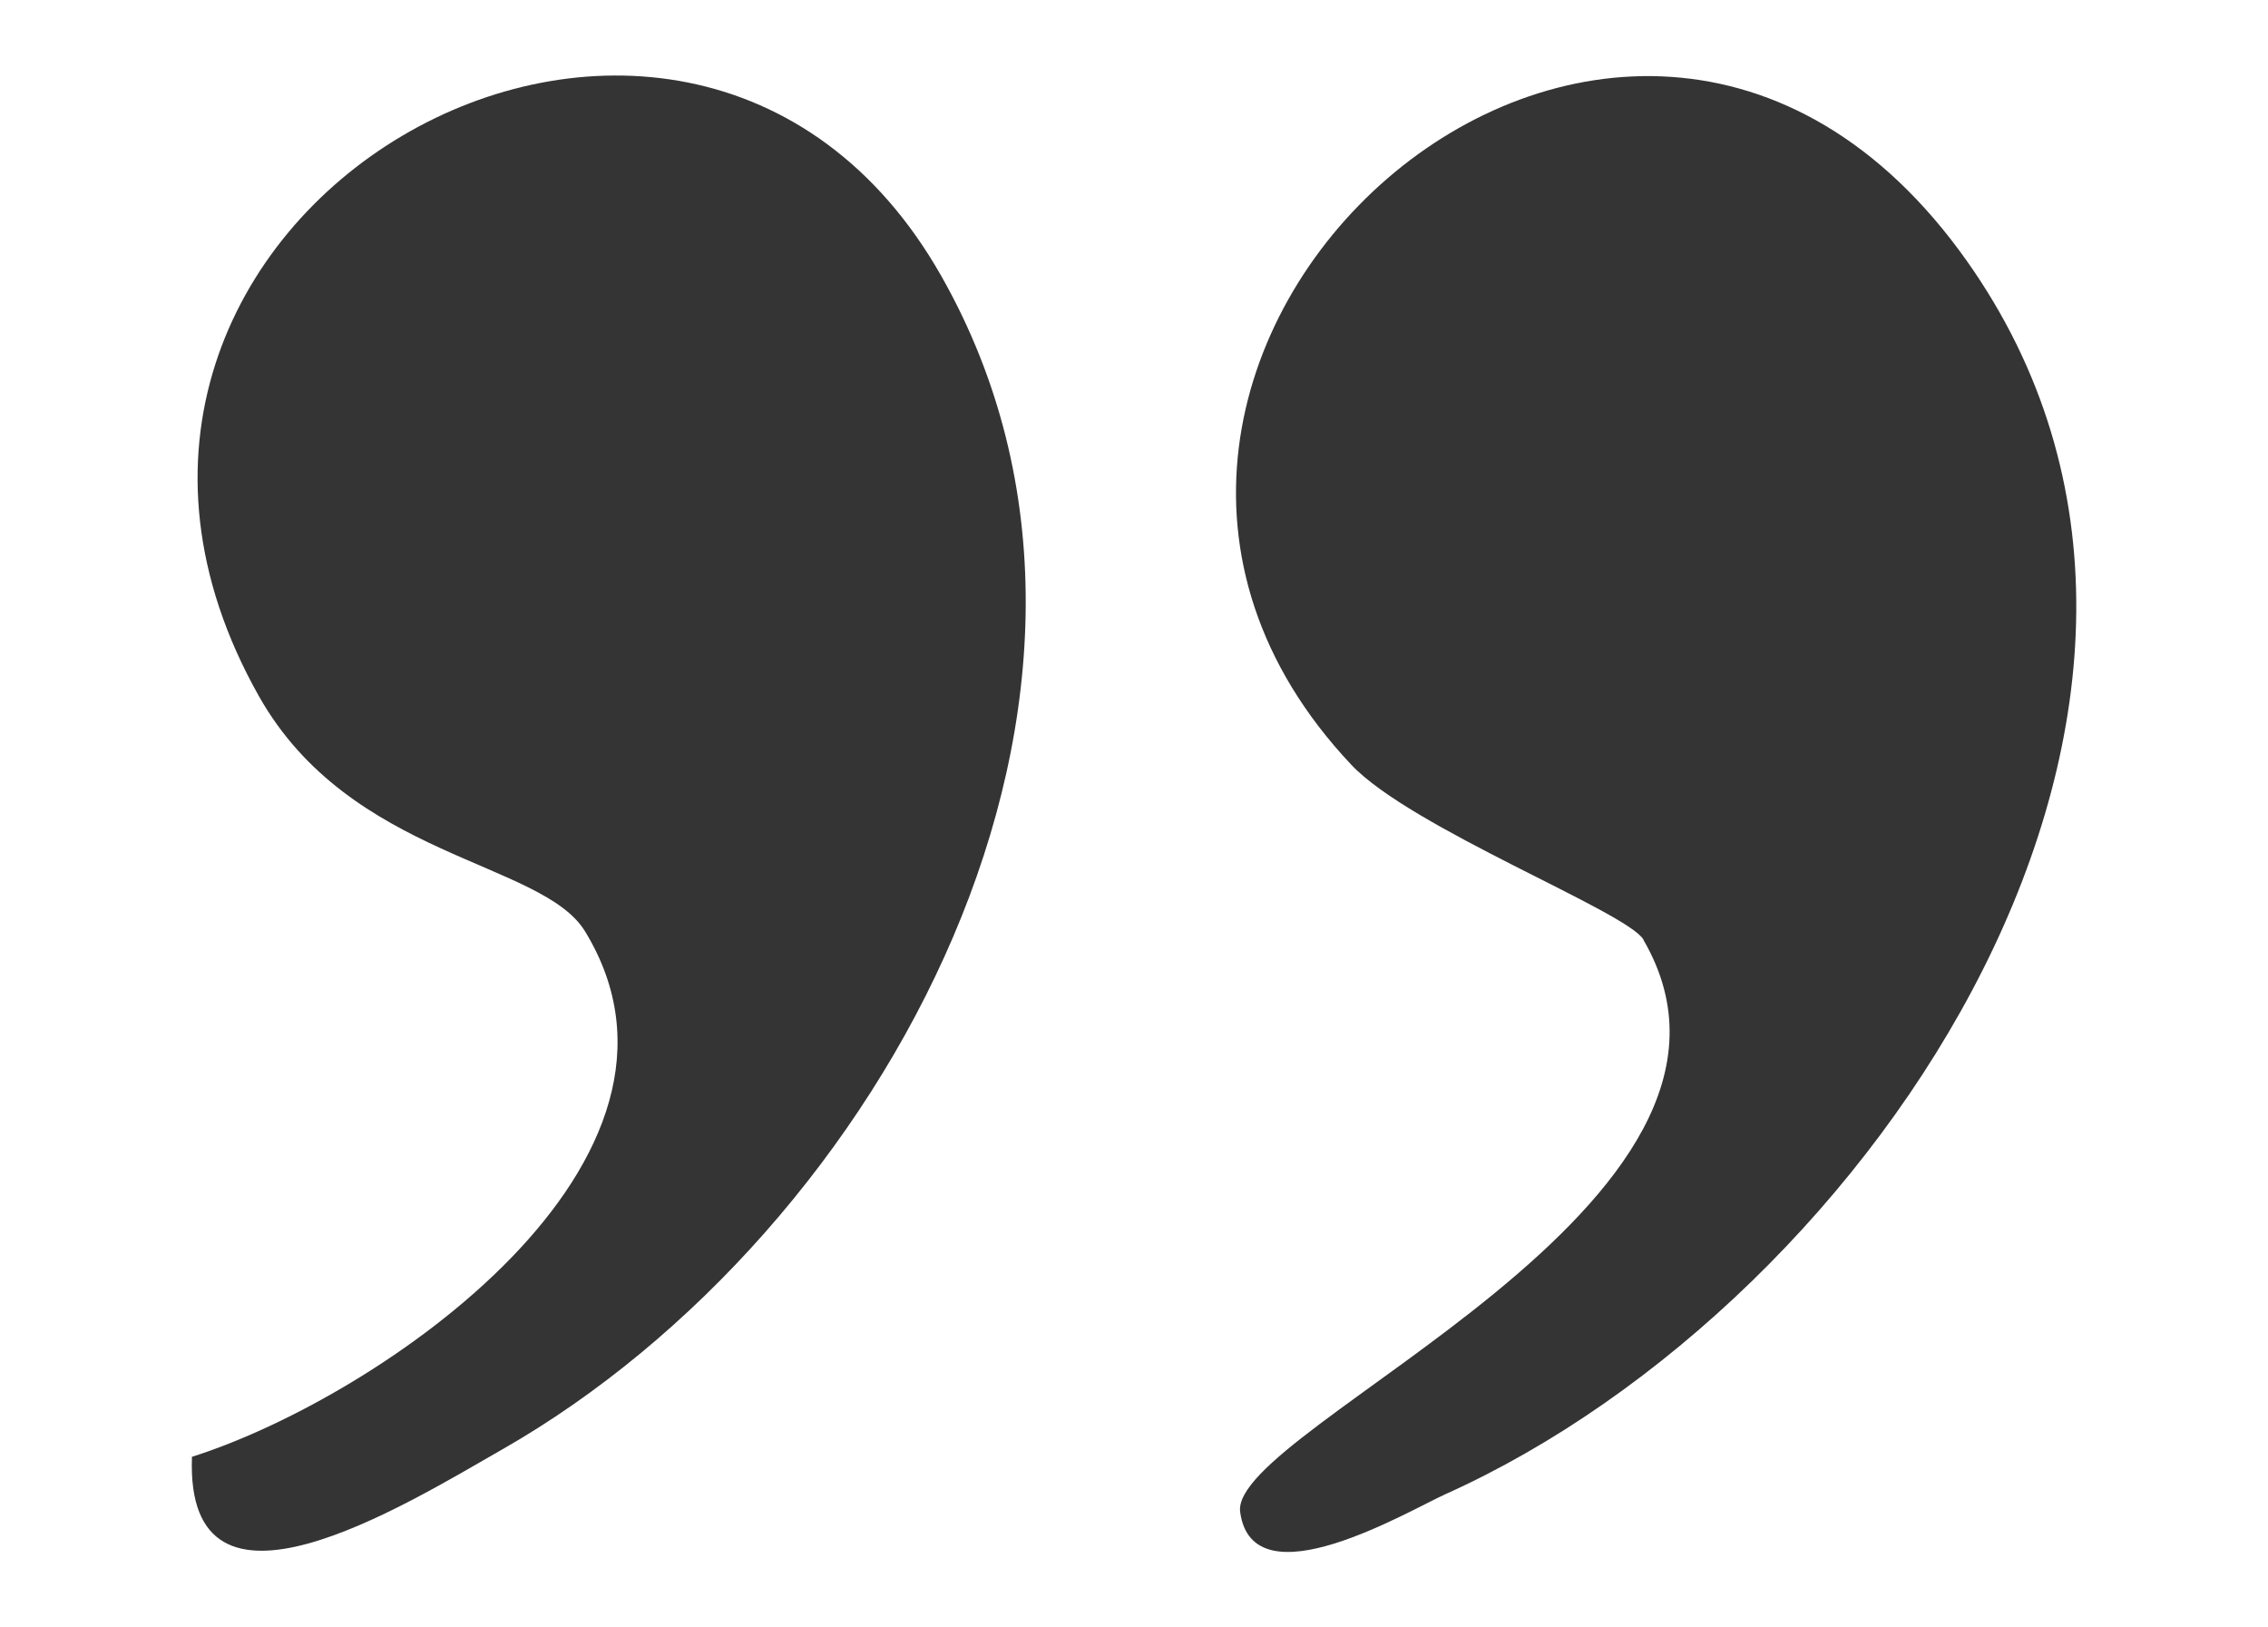
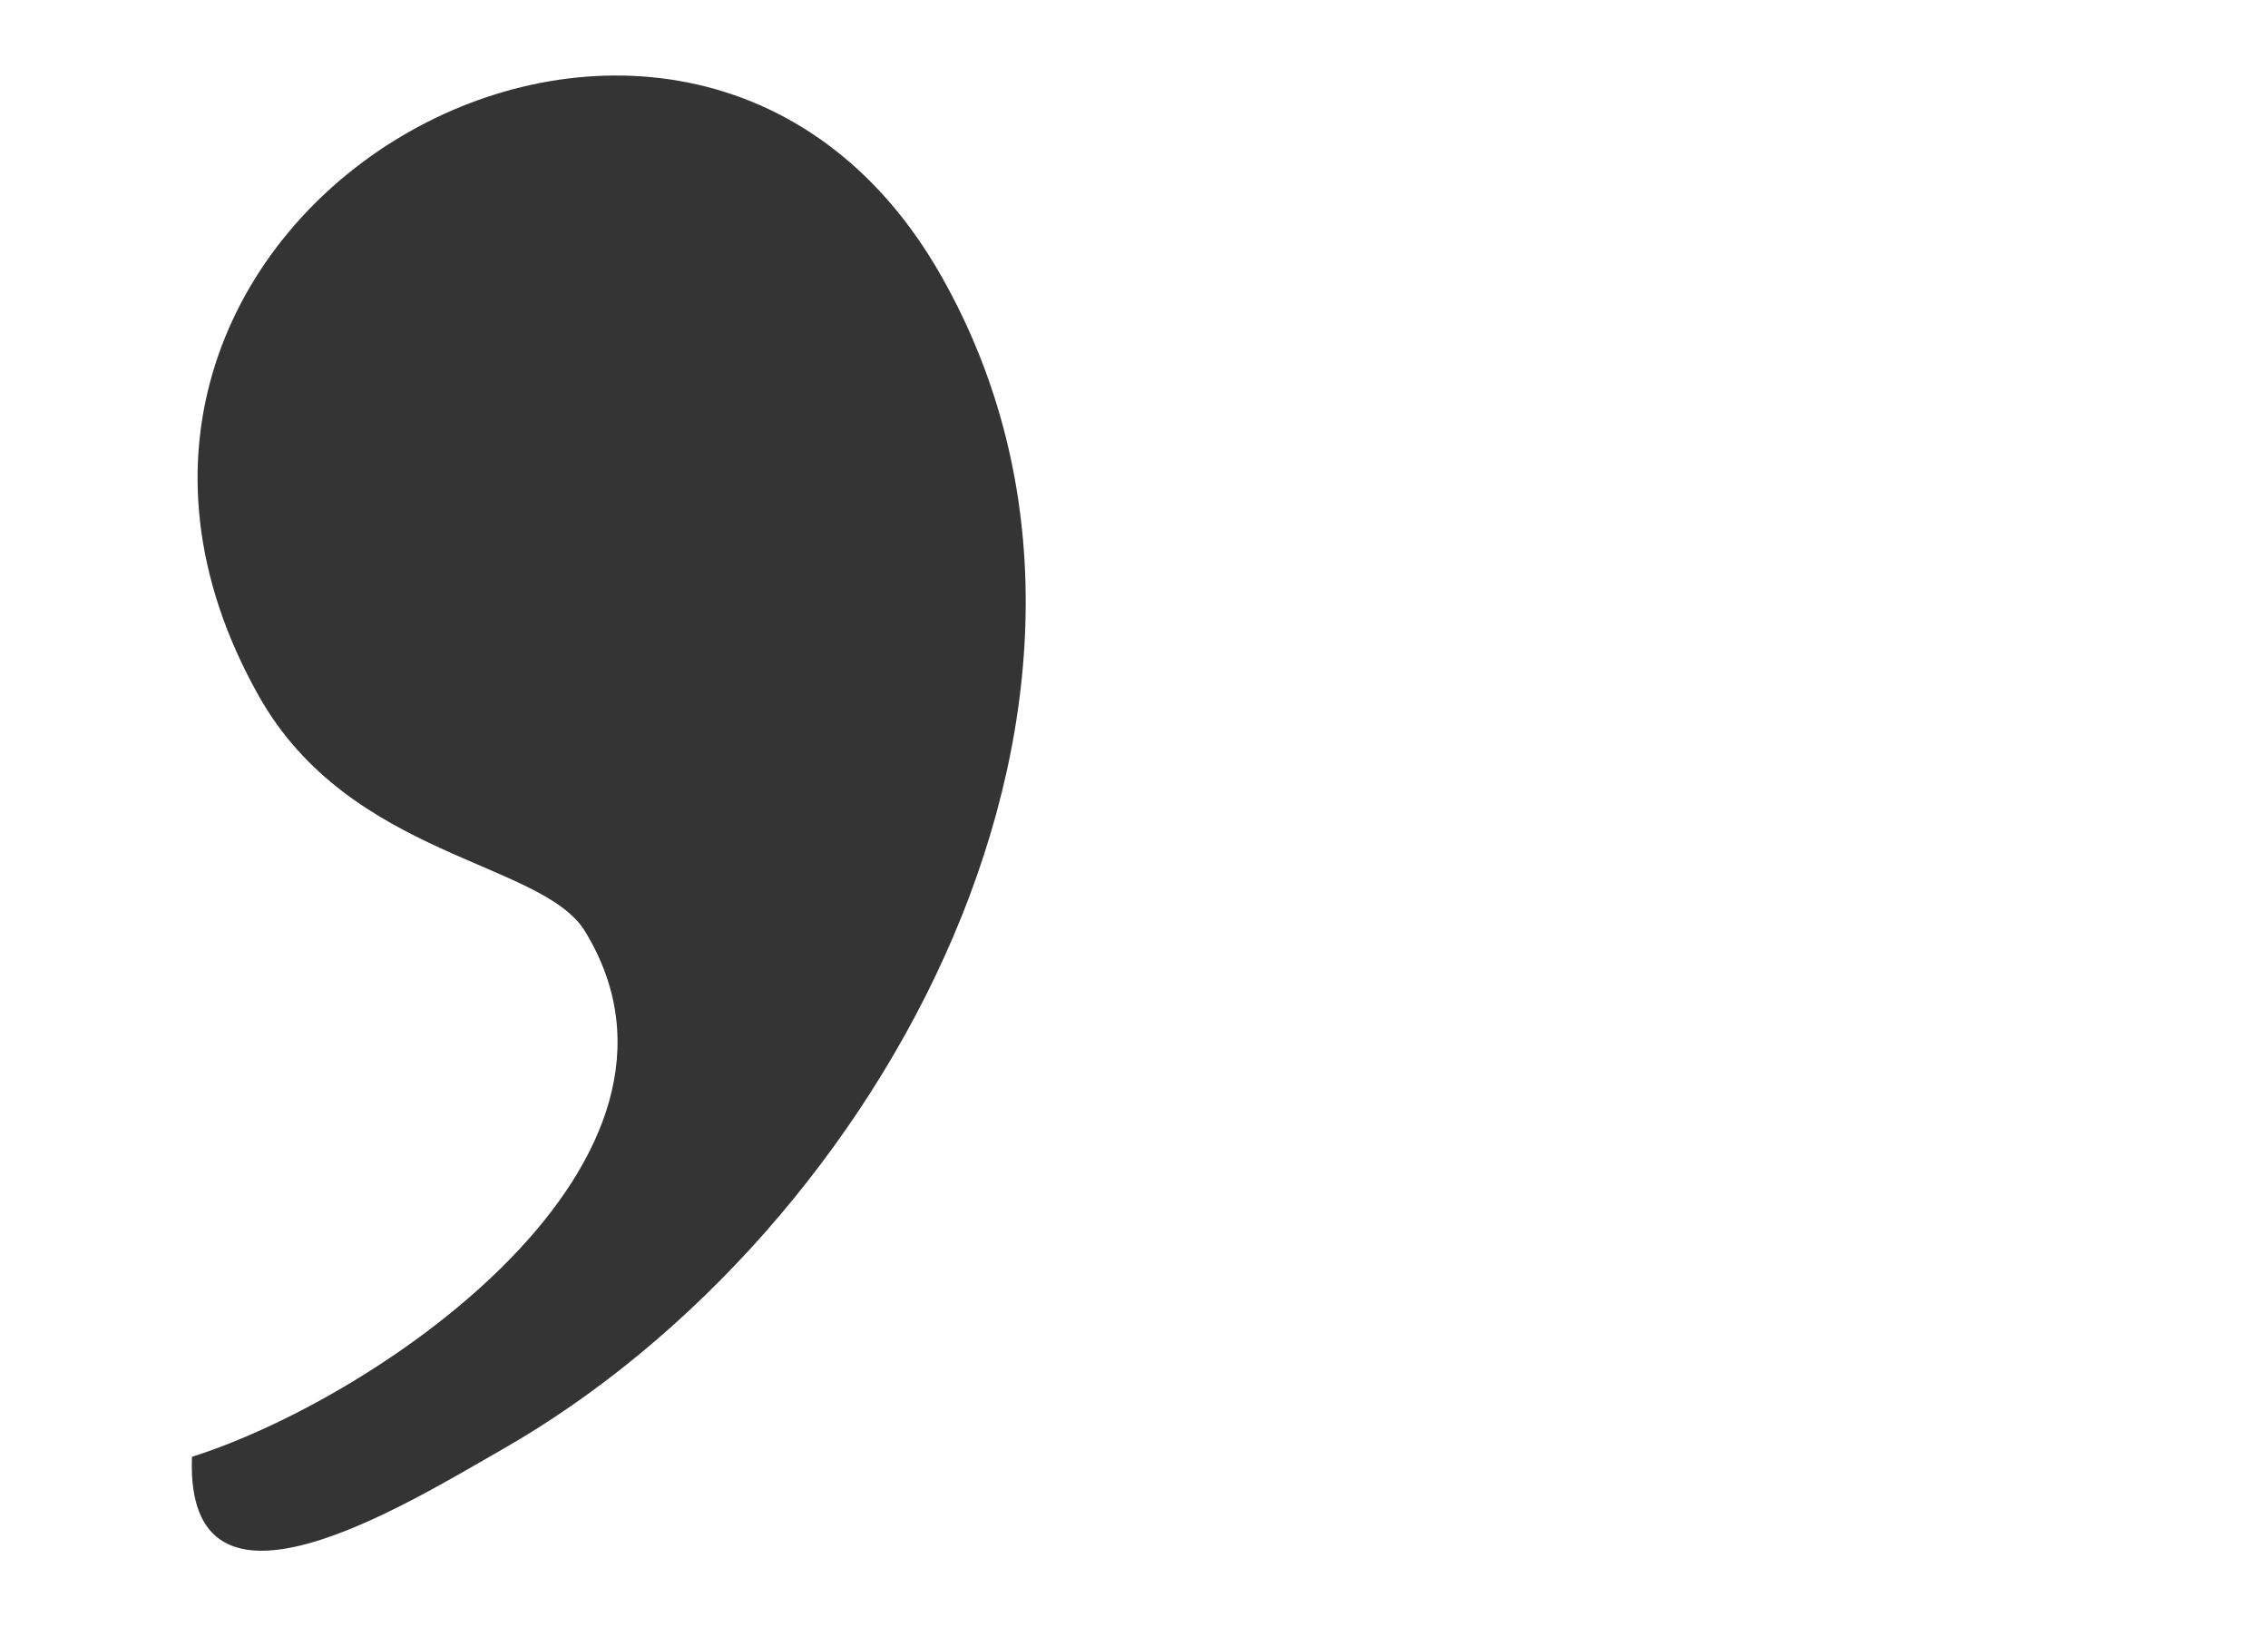
<svg xmlns="http://www.w3.org/2000/svg" id="Ebene_1" version="1.1" viewBox="0 0 69 49.5">
  <defs>
    <style>
      .st0 {
        fill: #343434;
      }
    </style>
  </defs>
  <path class="st0" d="M5.84,44.31c5.72-1.81,16.21-9.02,11.96-15.98-1.31-2.15-7.14-2.23-9.92-7.15C-.35,6.59,20.8-5.43,28.64,8.4c7.16,12.63-1.75,29.05-13.35,35.68-3.01,1.72-9.66,5.86-9.45.24Z" />
-   <path class="st0" d="M50,28.58c-.5-.85-7.07-3.39-8.89-5.32-11.54-12.24,8.21-30.19,18.73-15.32,9.41,13.3-2.81,31.63-15.85,37.5-1.12.5-5.88,3.35-6.26.55-.36-2.57,16.92-9.39,12.27-17.4Z" />
</svg>